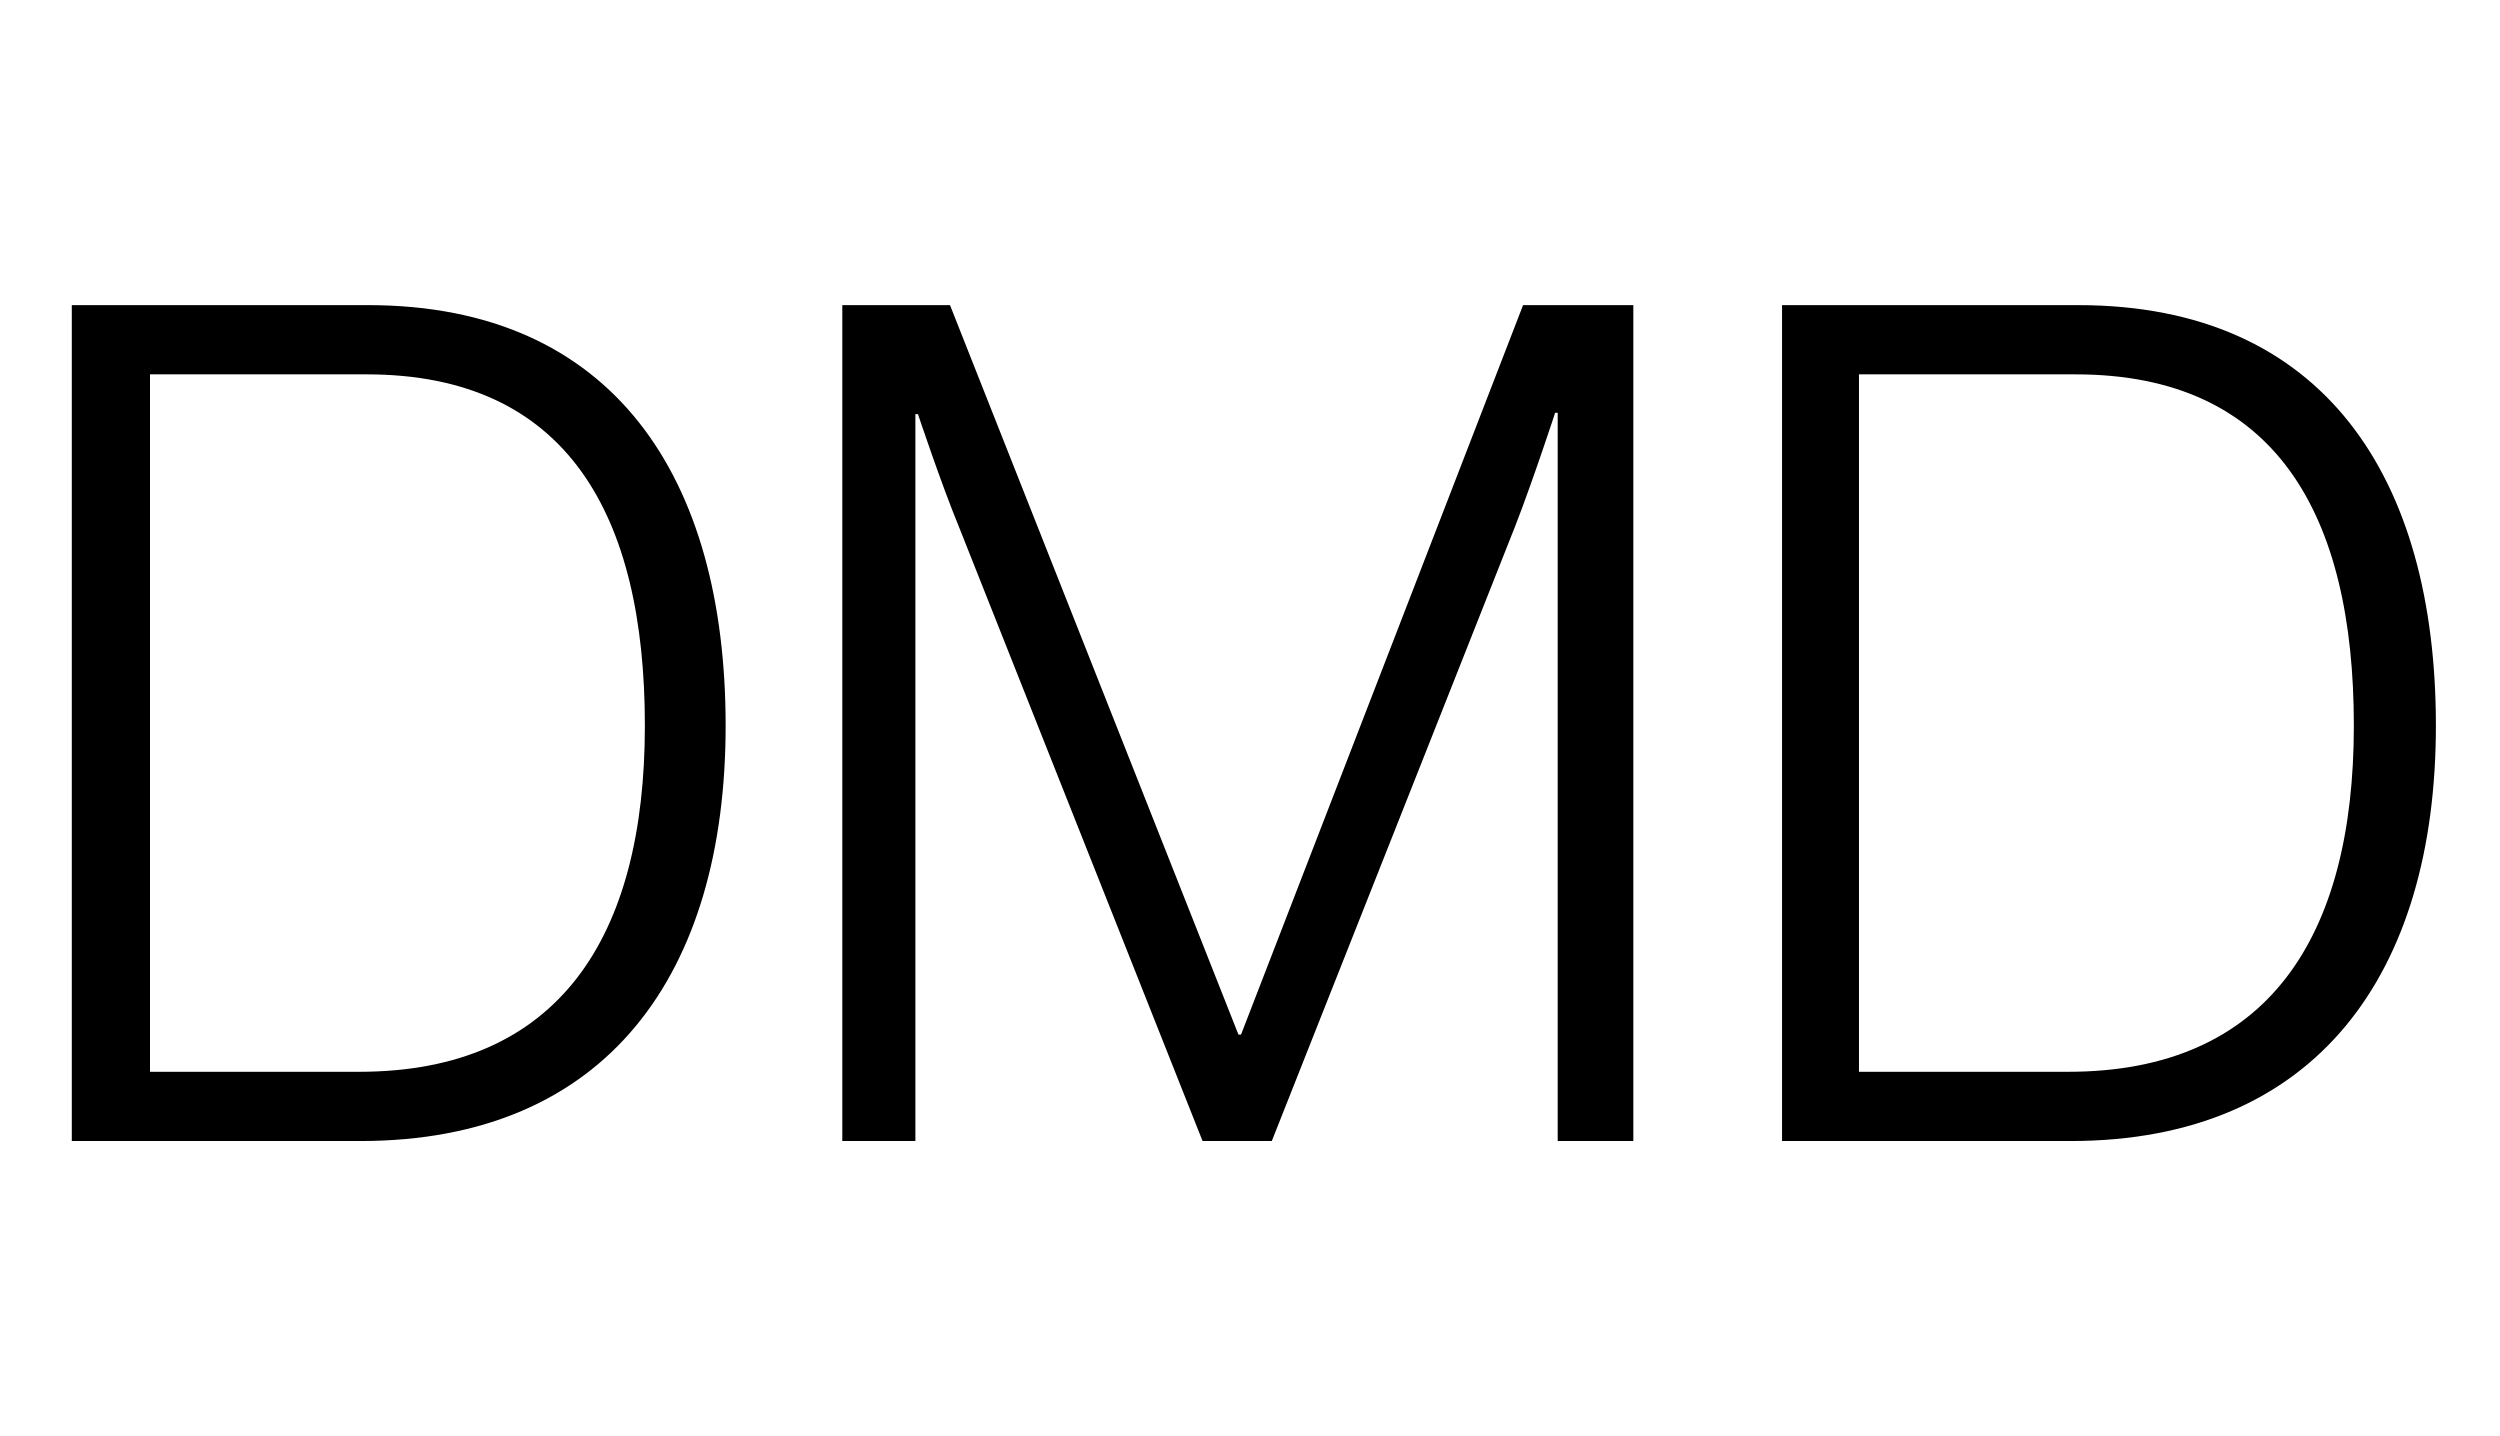
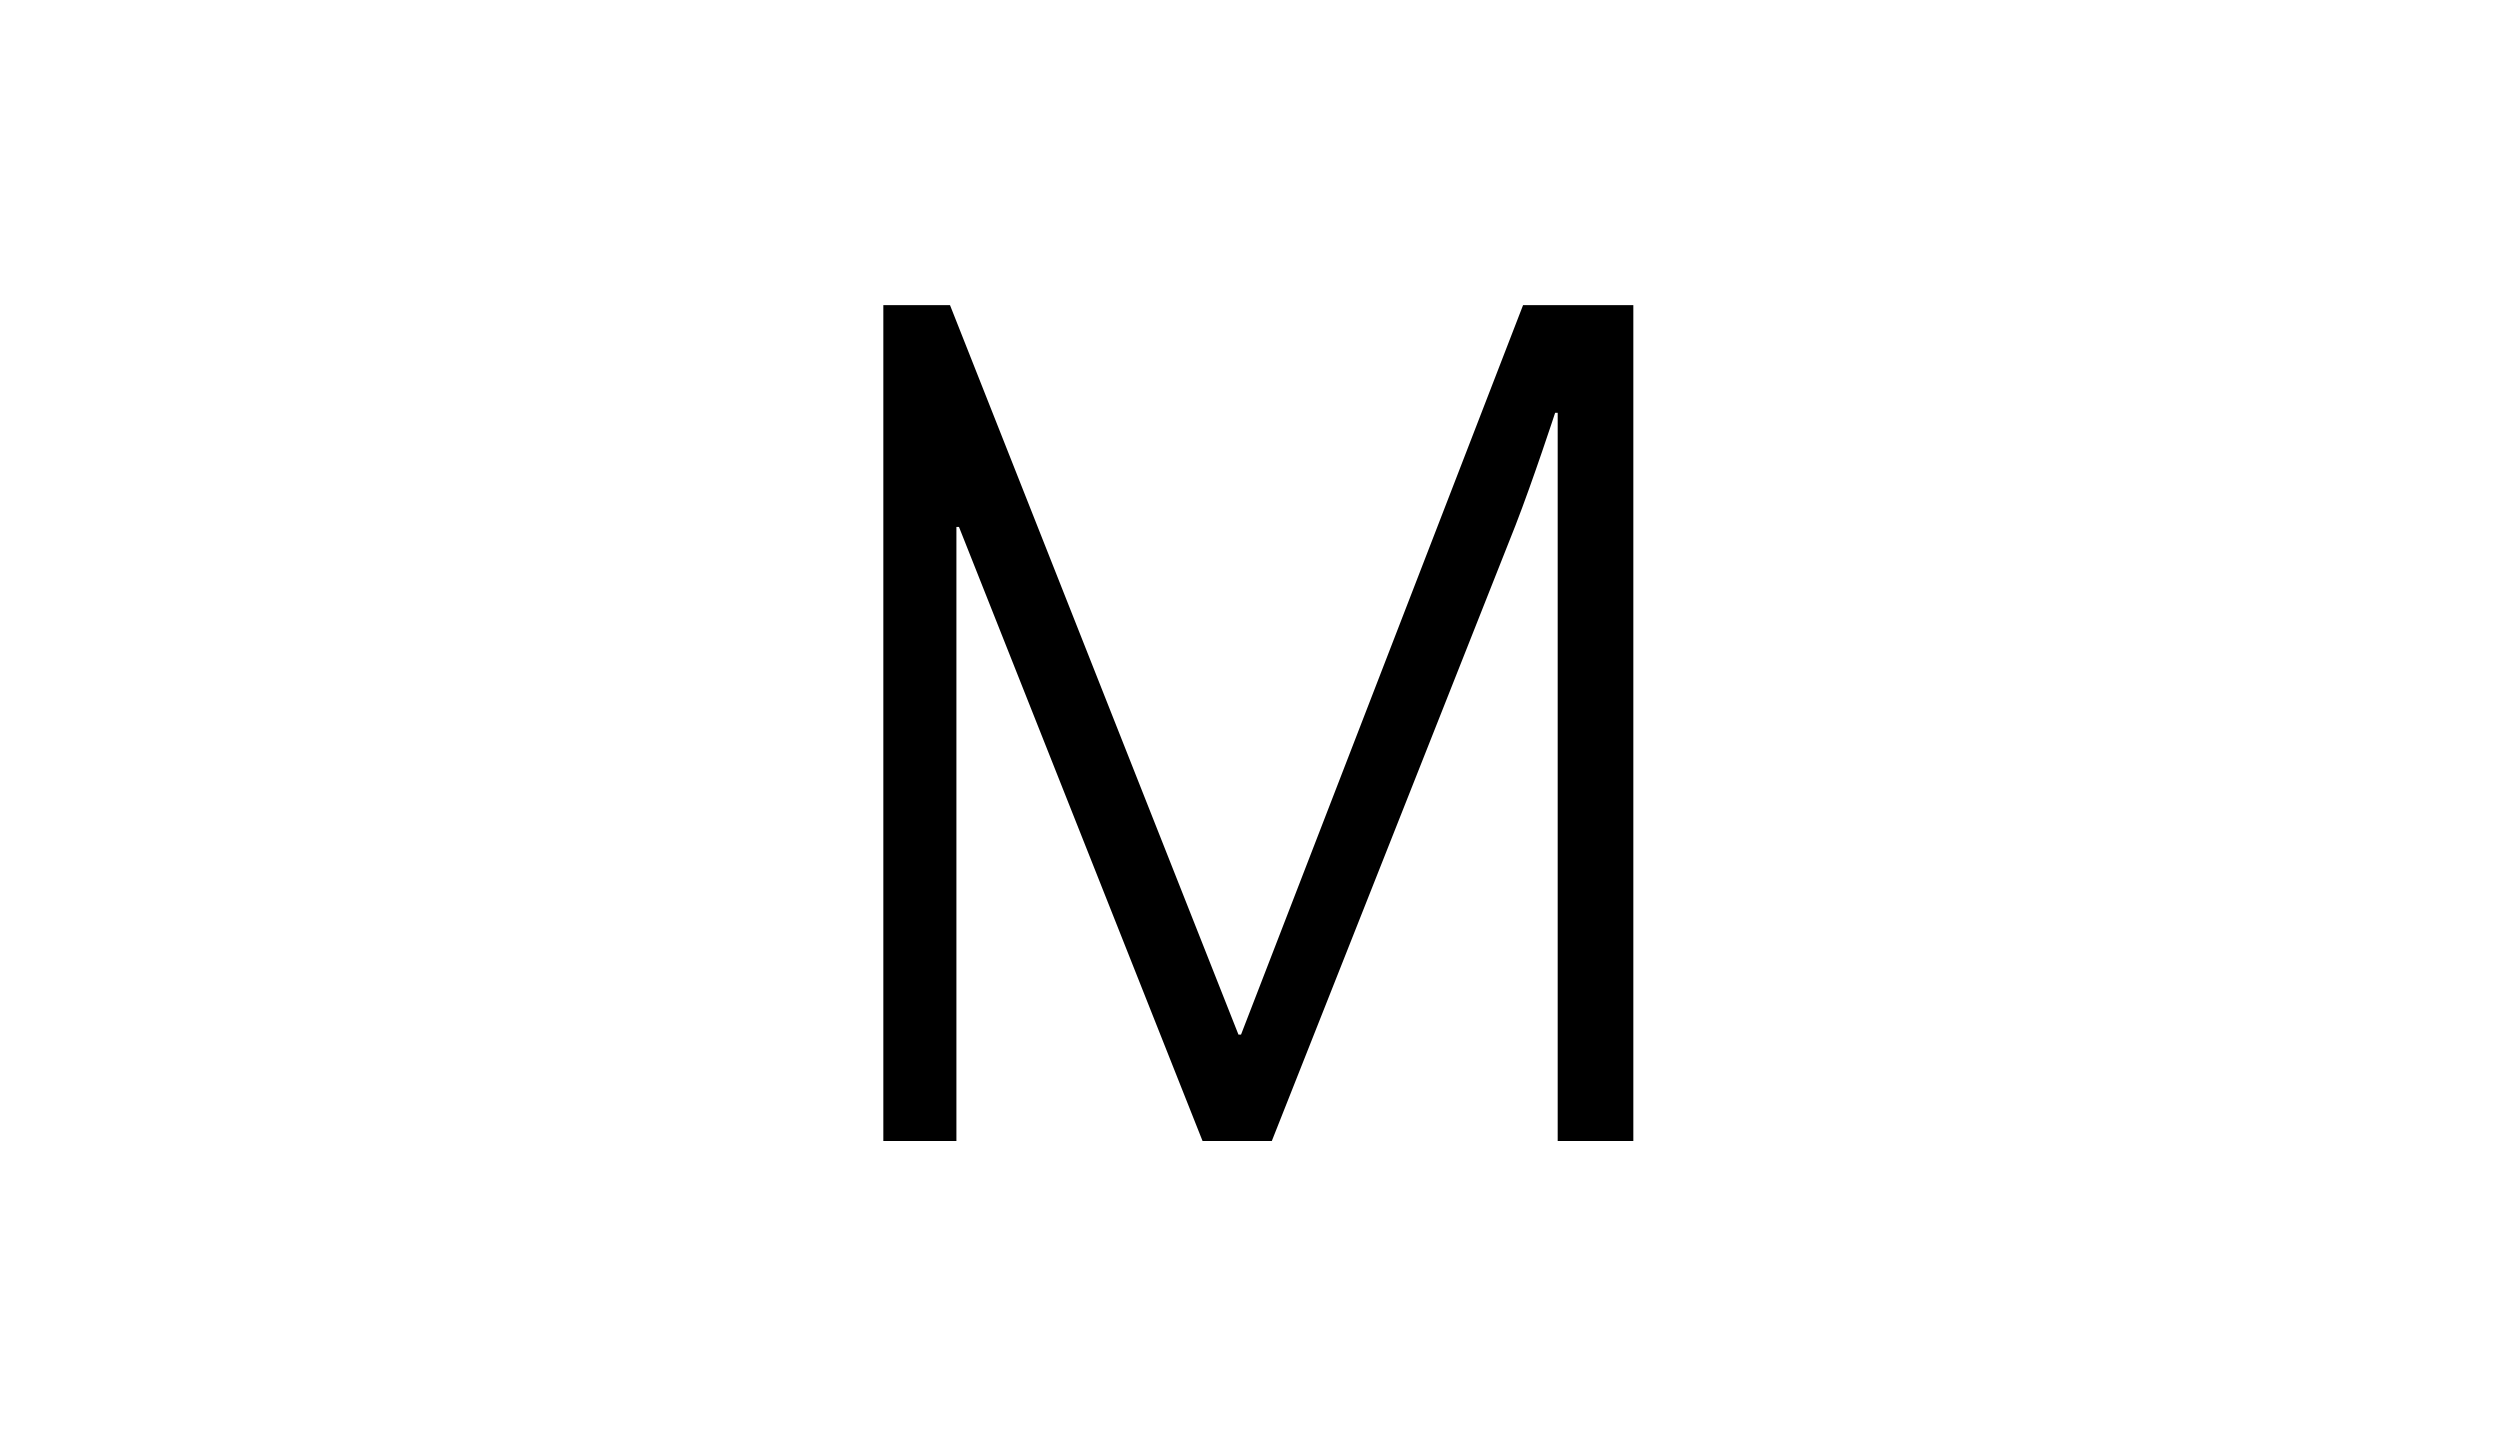
<svg xmlns="http://www.w3.org/2000/svg" version="1.1" id="Capa_1" x="0px" y="0px" viewBox="0 0 195 112" style="enable-background:new 0 0 195 112;" xml:space="preserve">
  <g>
-     <path d="M5.6,23.8h23.1c19.2,0,27.9,13.5,27.9,32.8S47.4,89,28.1,89H5.6V23.8z M28,83.6c15.6,0,22.3-10.5,22.3-27   s-6.1-27.4-21.7-27.4H11.7v54.4H28z" />
-     <path d="M65.8,23.8h8.3l22.5,56.9h0.2l22-56.9h8.6V89h-5.9V32.2h-0.2c0,0-1.7,5.2-3.1,8.8L99.2,89h-5.4l-19-47.9   c-1.4-3.4-3.2-8.8-3.2-8.8h-0.2V89h-5.7V23.8z" />
-     <path d="M139,23.8h23.1c19.2,0,27.9,13.5,27.9,32.8S180.7,89,161.5,89H139V23.8z M161.3,83.6c15.6,0,22.3-10.5,22.3-27   s-6.1-27.4-21.7-27.4h-16.9v54.4H161.3z" />
+     <path d="M65.8,23.8h8.3l22.5,56.9h0.2l22-56.9h8.6V89h-5.9V32.2h-0.2c0,0-1.7,5.2-3.1,8.8L99.2,89h-5.4l-19-47.9   h-0.2V89h-5.7V23.8z" />
  </g>
</svg>